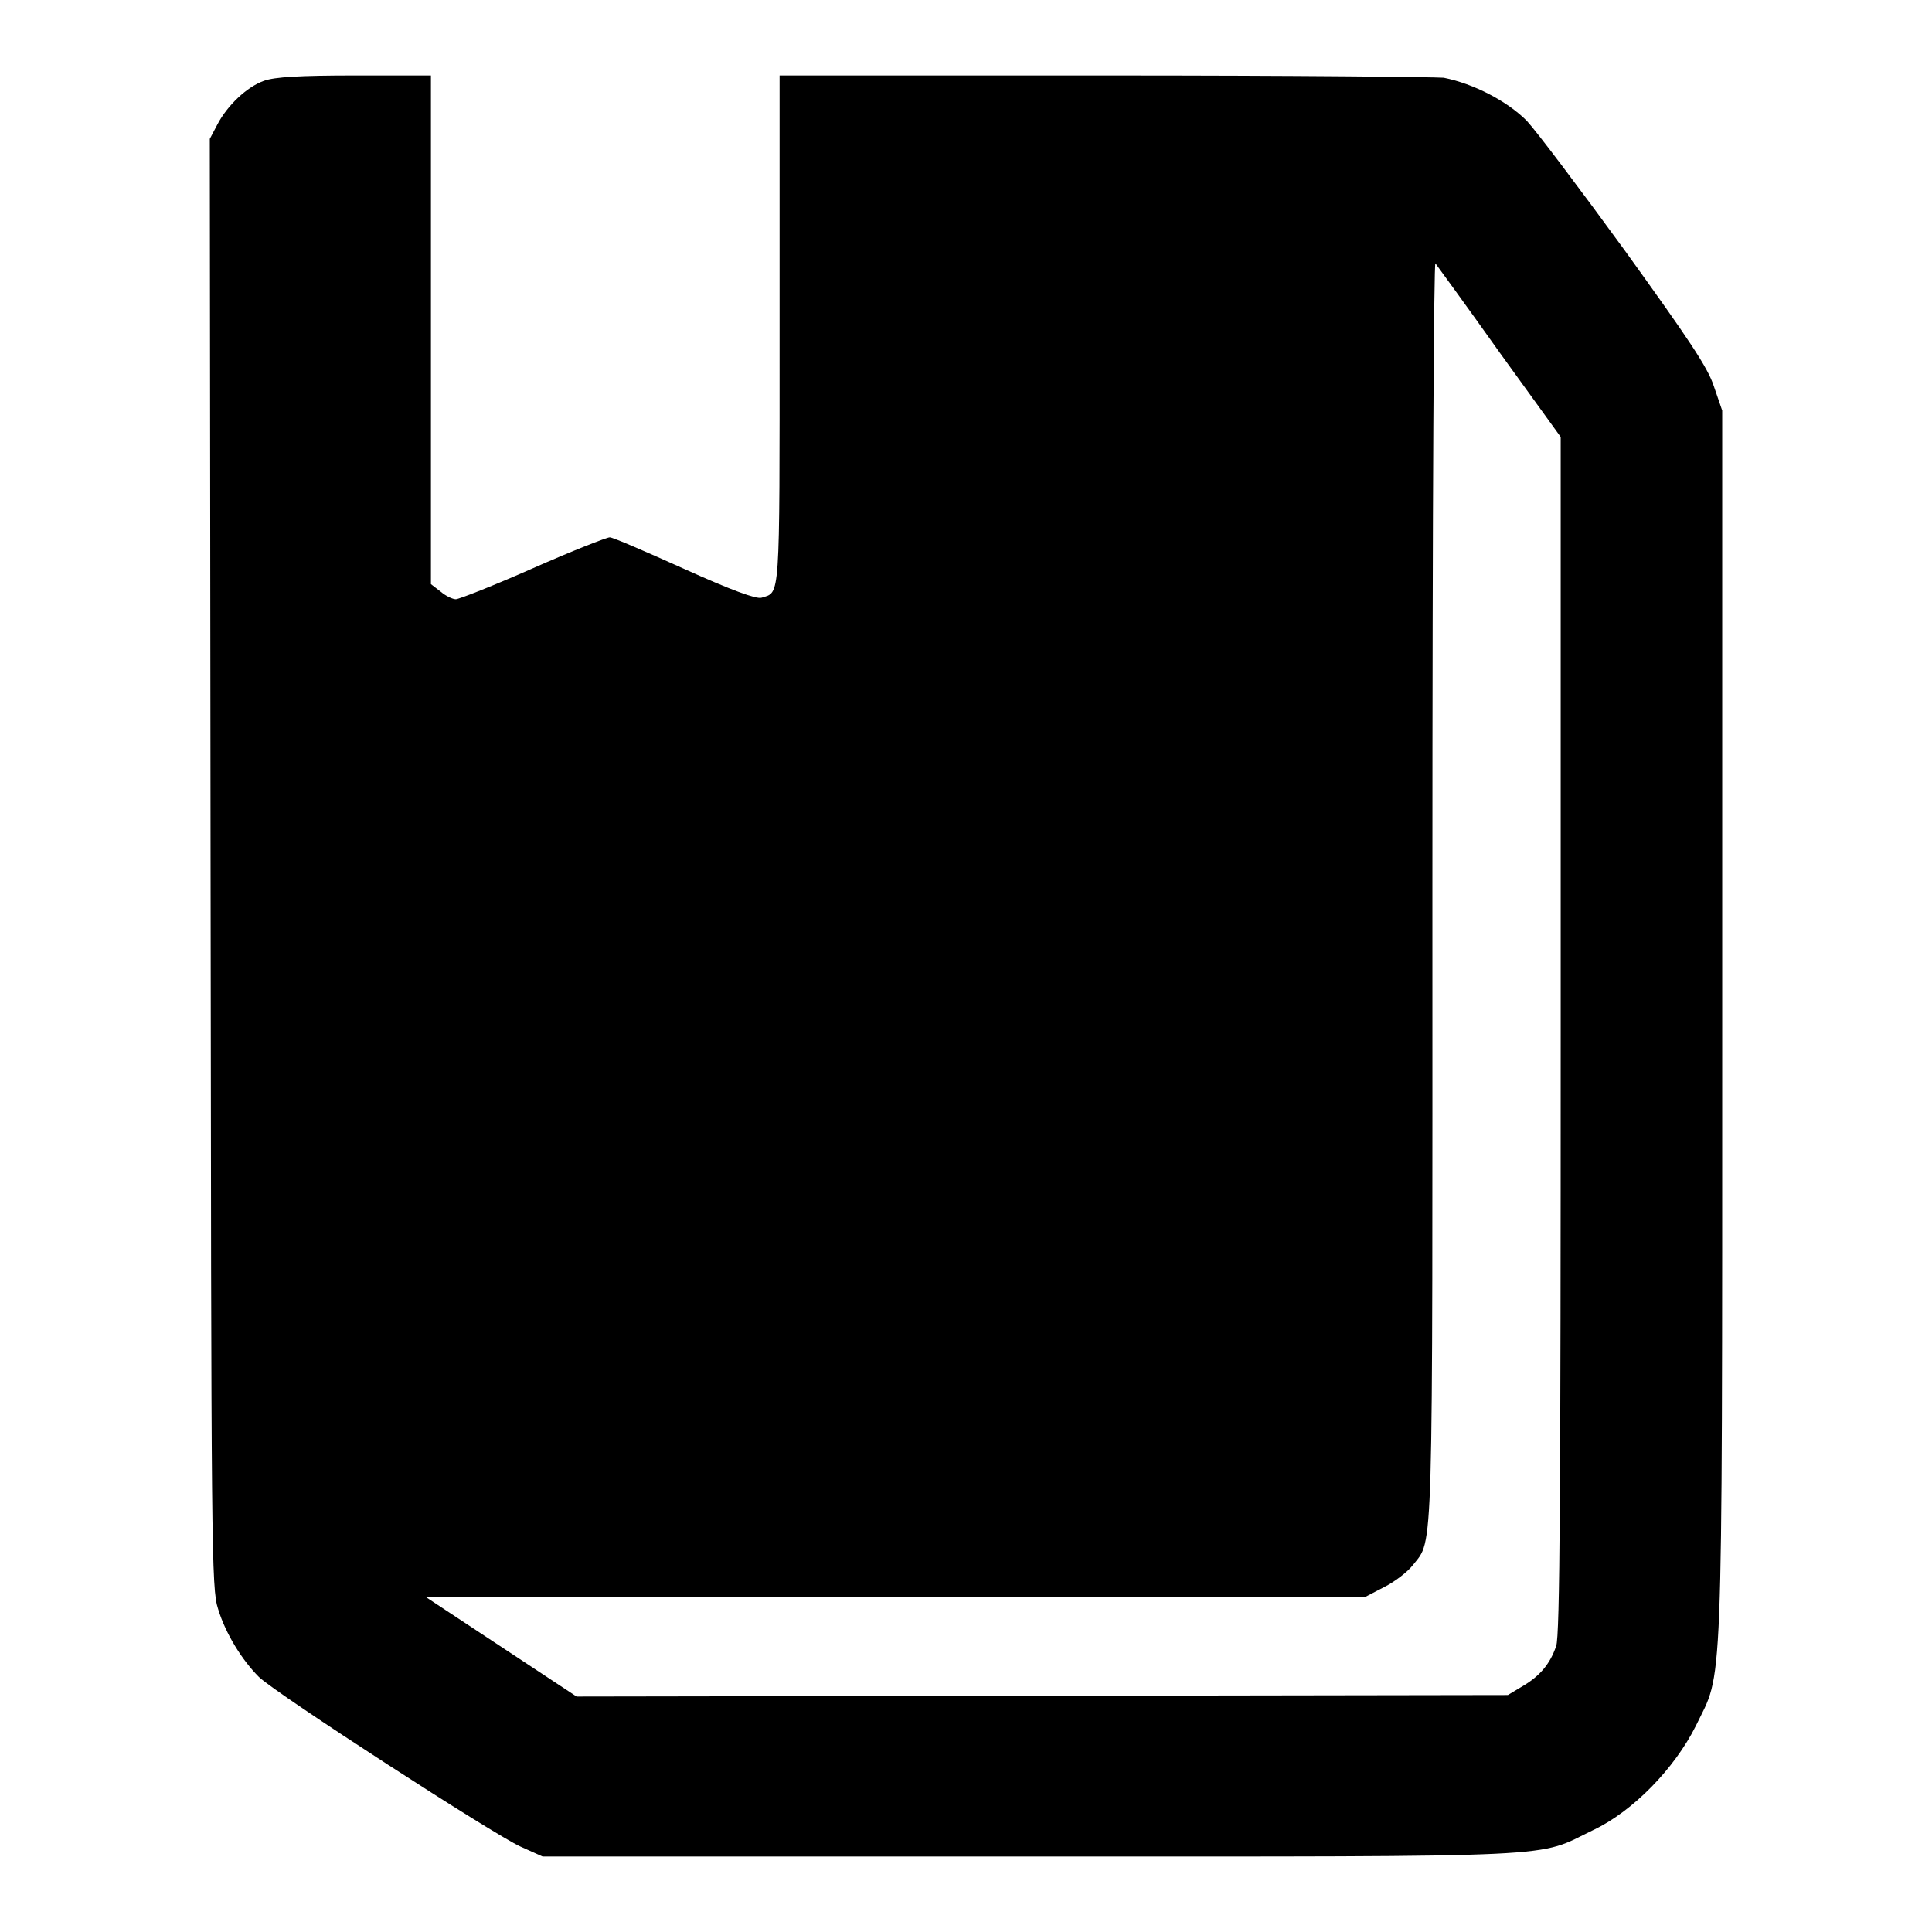
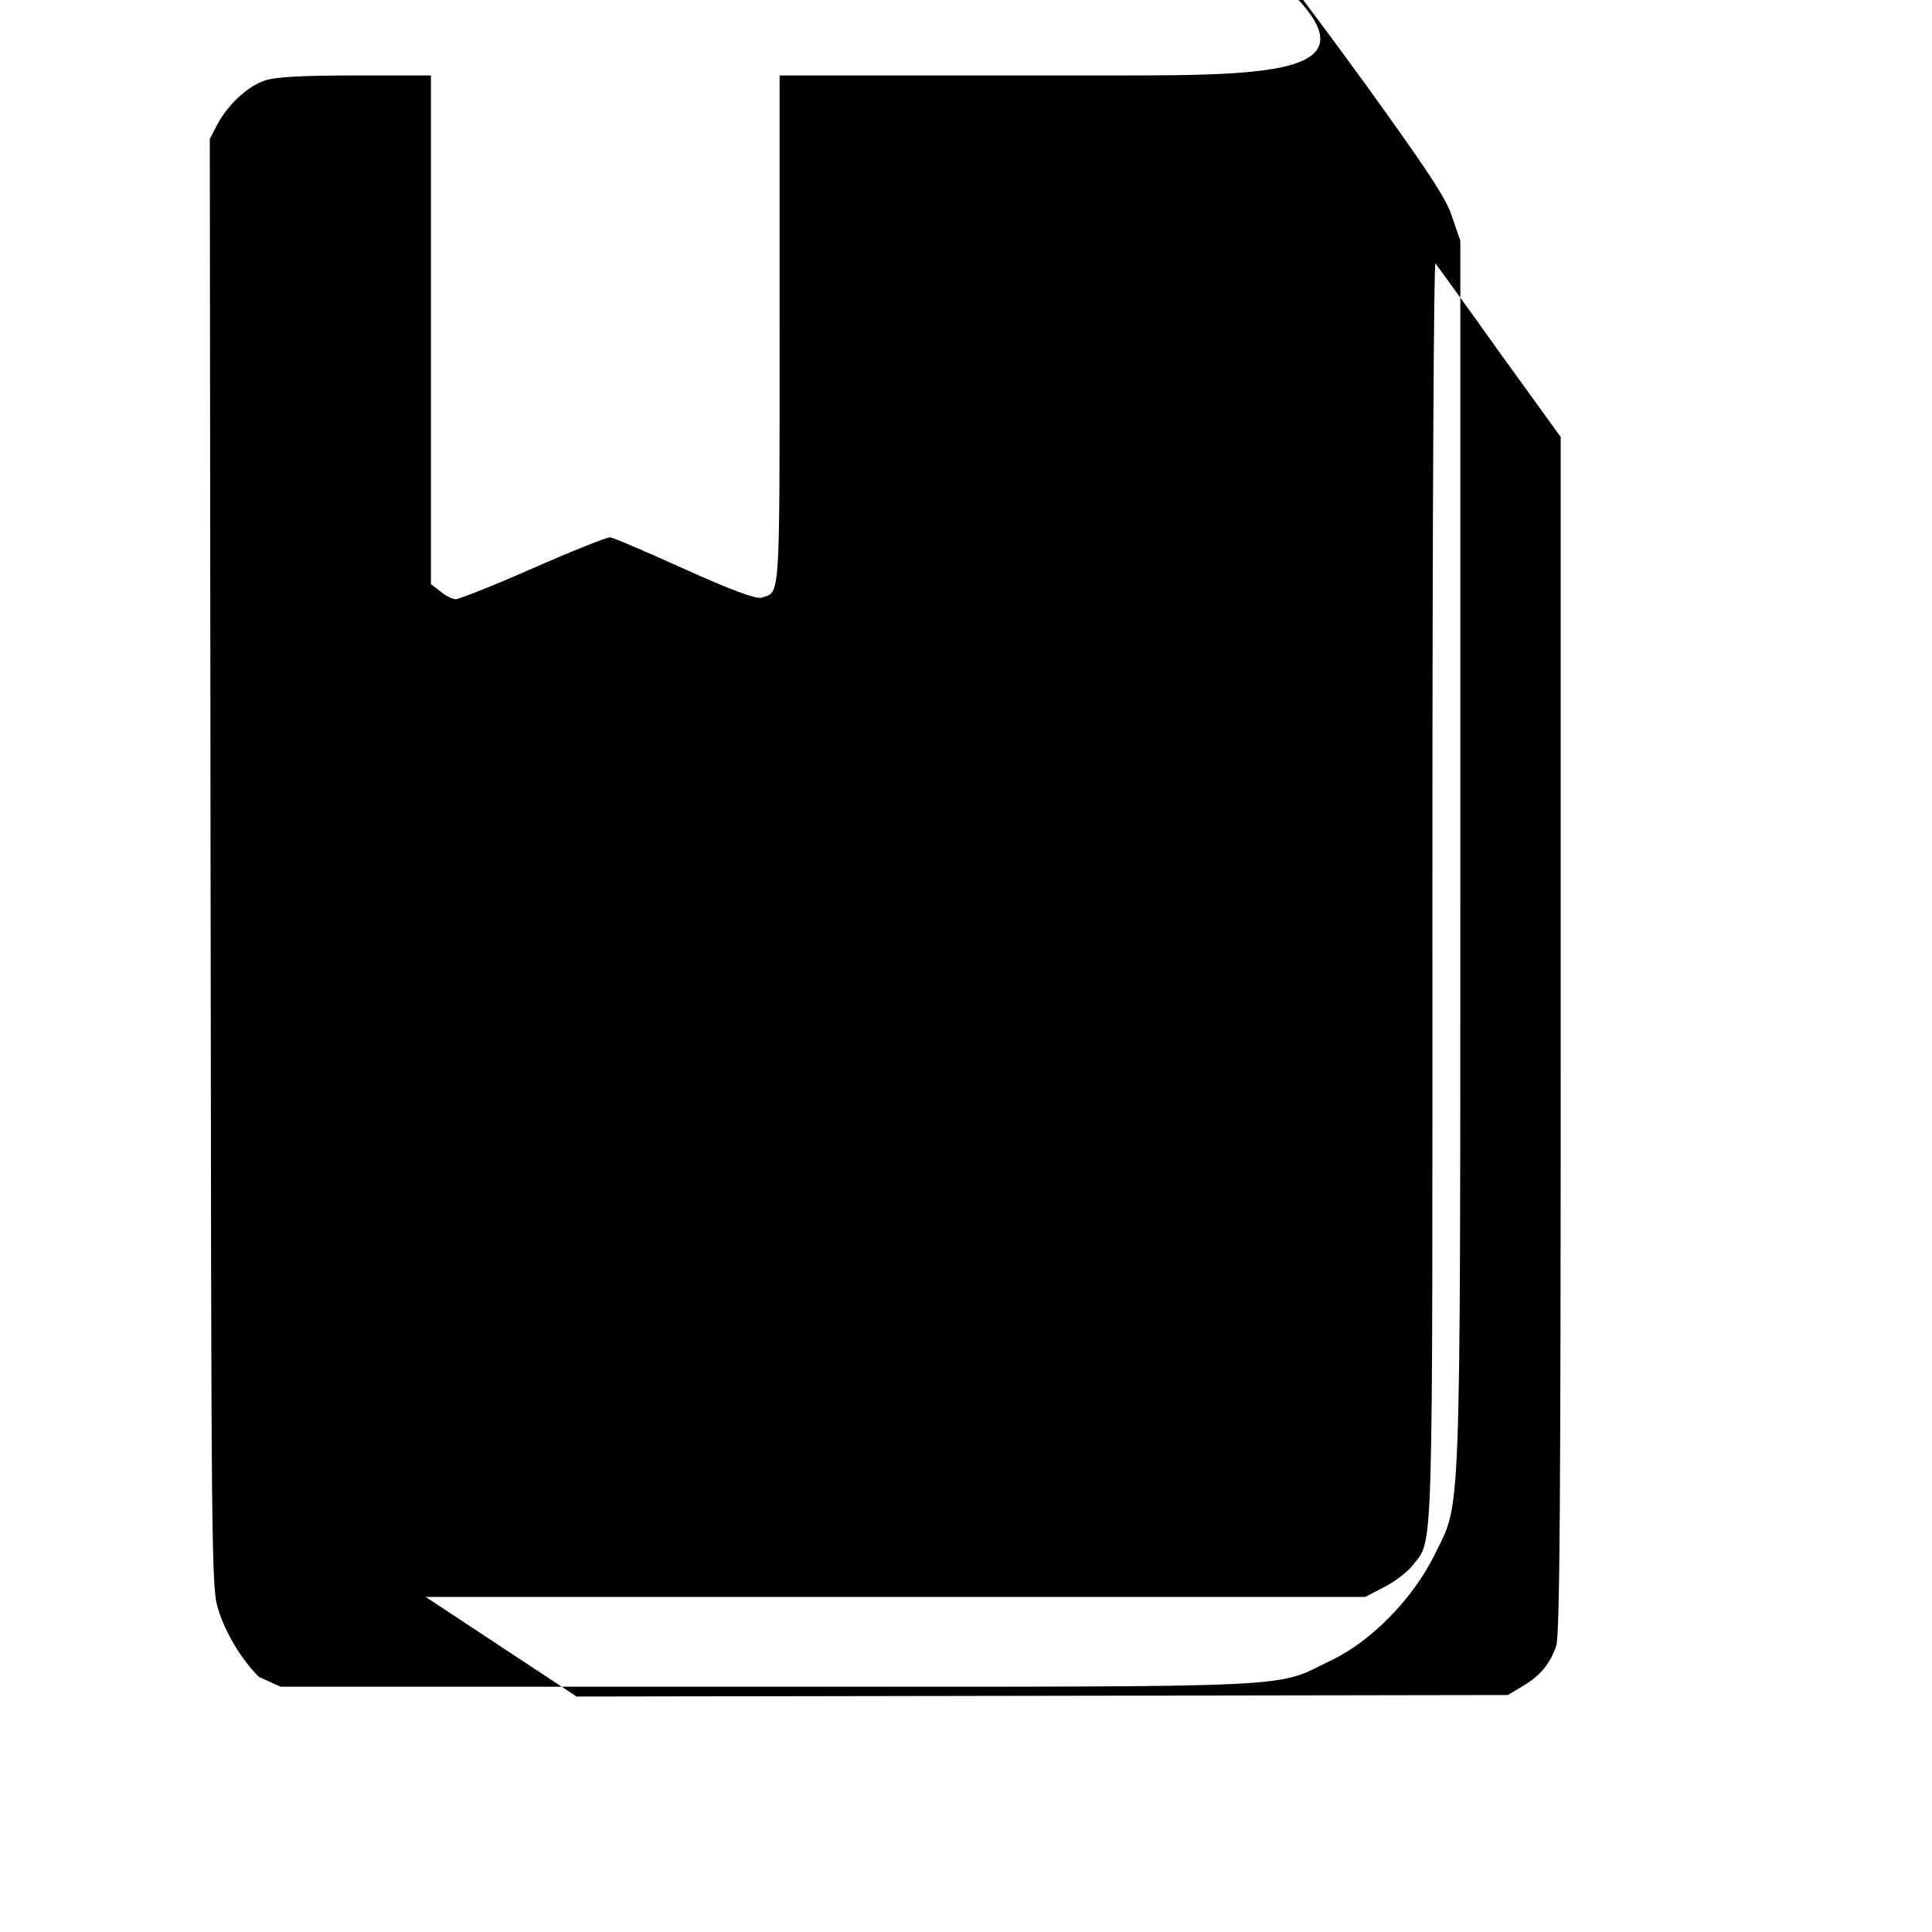
<svg xmlns="http://www.w3.org/2000/svg" version="1.1" x="0px" y="0px" viewBox="0 0 256 256" enable-background="new 0 0 256 256" xml:space="preserve">
  <g>
    <g>
      <g>
-         <path fill="#000000" d="M35,10.7c-2.3,0.8-4.9,3.3-6.2,5.8l-1,1.9l0.1,96c0.1,91.2,0.1,96.1,1,98.8c1,3.3,3.2,6.8,5.4,9c2.4,2.3,31.3,21,34.7,22.5l2.9,1.3h64.6c72.3,0,66.9,0.2,74.6-3.5c5.3-2.5,10.8-8.2,13.6-13.8c3.6-7.5,3.5-1.5,3.5-92.6l0-81.7l-1.1-3.2c-0.8-2.5-3.3-6.2-11.8-18c-5.9-8.1-11.7-15.8-13-17.2c-2.6-2.6-7-4.9-11-5.7C189.7,10.2,173,10,146,10h-42.7v33.7c0,36.4,0.1,34.7-2.4,35.5c-0.7,0.2-4-1-10.2-3.8c-5.1-2.3-9.5-4.2-9.9-4.2c-0.4,0-5,1.8-10.2,4.1c-5.2,2.3-9.8,4.1-10.2,4.1c-0.4,0-1.3-0.4-2-1l-1.3-1V43.7V10H47C39.7,10,36.4,10.2,35,10.7z M198.7,46.7l8.1,11.2v79.3c0,59.4-0.1,79.7-0.6,80.9c-0.8,2.4-2.2,4-4.4,5.3l-2,1.2l-61.7,0.1l-61.7,0.1l-10-6.6l-10-6.6h62.3h62.2l2.5-1.3c1.4-0.7,3.1-2,3.8-2.9c2.8-3.6,2.6,0.9,2.6-89.6c0-52.4,0.2-83.2,0.4-82.9C190.5,35.3,194.3,40.5,198.7,46.7z" />
+         <path fill="#000000" d="M35,10.7c-2.3,0.8-4.9,3.3-6.2,5.8l-1,1.9l0.1,96c0.1,91.2,0.1,96.1,1,98.8c1,3.3,3.2,6.8,5.4,9l2.9,1.3h64.6c72.3,0,66.9,0.2,74.6-3.5c5.3-2.5,10.8-8.2,13.6-13.8c3.6-7.5,3.5-1.5,3.5-92.6l0-81.7l-1.1-3.2c-0.8-2.5-3.3-6.2-11.8-18c-5.9-8.1-11.7-15.8-13-17.2c-2.6-2.6-7-4.9-11-5.7C189.7,10.2,173,10,146,10h-42.7v33.7c0,36.4,0.1,34.7-2.4,35.5c-0.7,0.2-4-1-10.2-3.8c-5.1-2.3-9.5-4.2-9.9-4.2c-0.4,0-5,1.8-10.2,4.1c-5.2,2.3-9.8,4.1-10.2,4.1c-0.4,0-1.3-0.4-2-1l-1.3-1V43.7V10H47C39.7,10,36.4,10.2,35,10.7z M198.7,46.7l8.1,11.2v79.3c0,59.4-0.1,79.7-0.6,80.9c-0.8,2.4-2.2,4-4.4,5.3l-2,1.2l-61.7,0.1l-61.7,0.1l-10-6.6l-10-6.6h62.3h62.2l2.5-1.3c1.4-0.7,3.1-2,3.8-2.9c2.8-3.6,2.6,0.9,2.6-89.6c0-52.4,0.2-83.2,0.4-82.9C190.5,35.3,194.3,40.5,198.7,46.7z" />
      </g>
    </g>
  </g>
</svg>